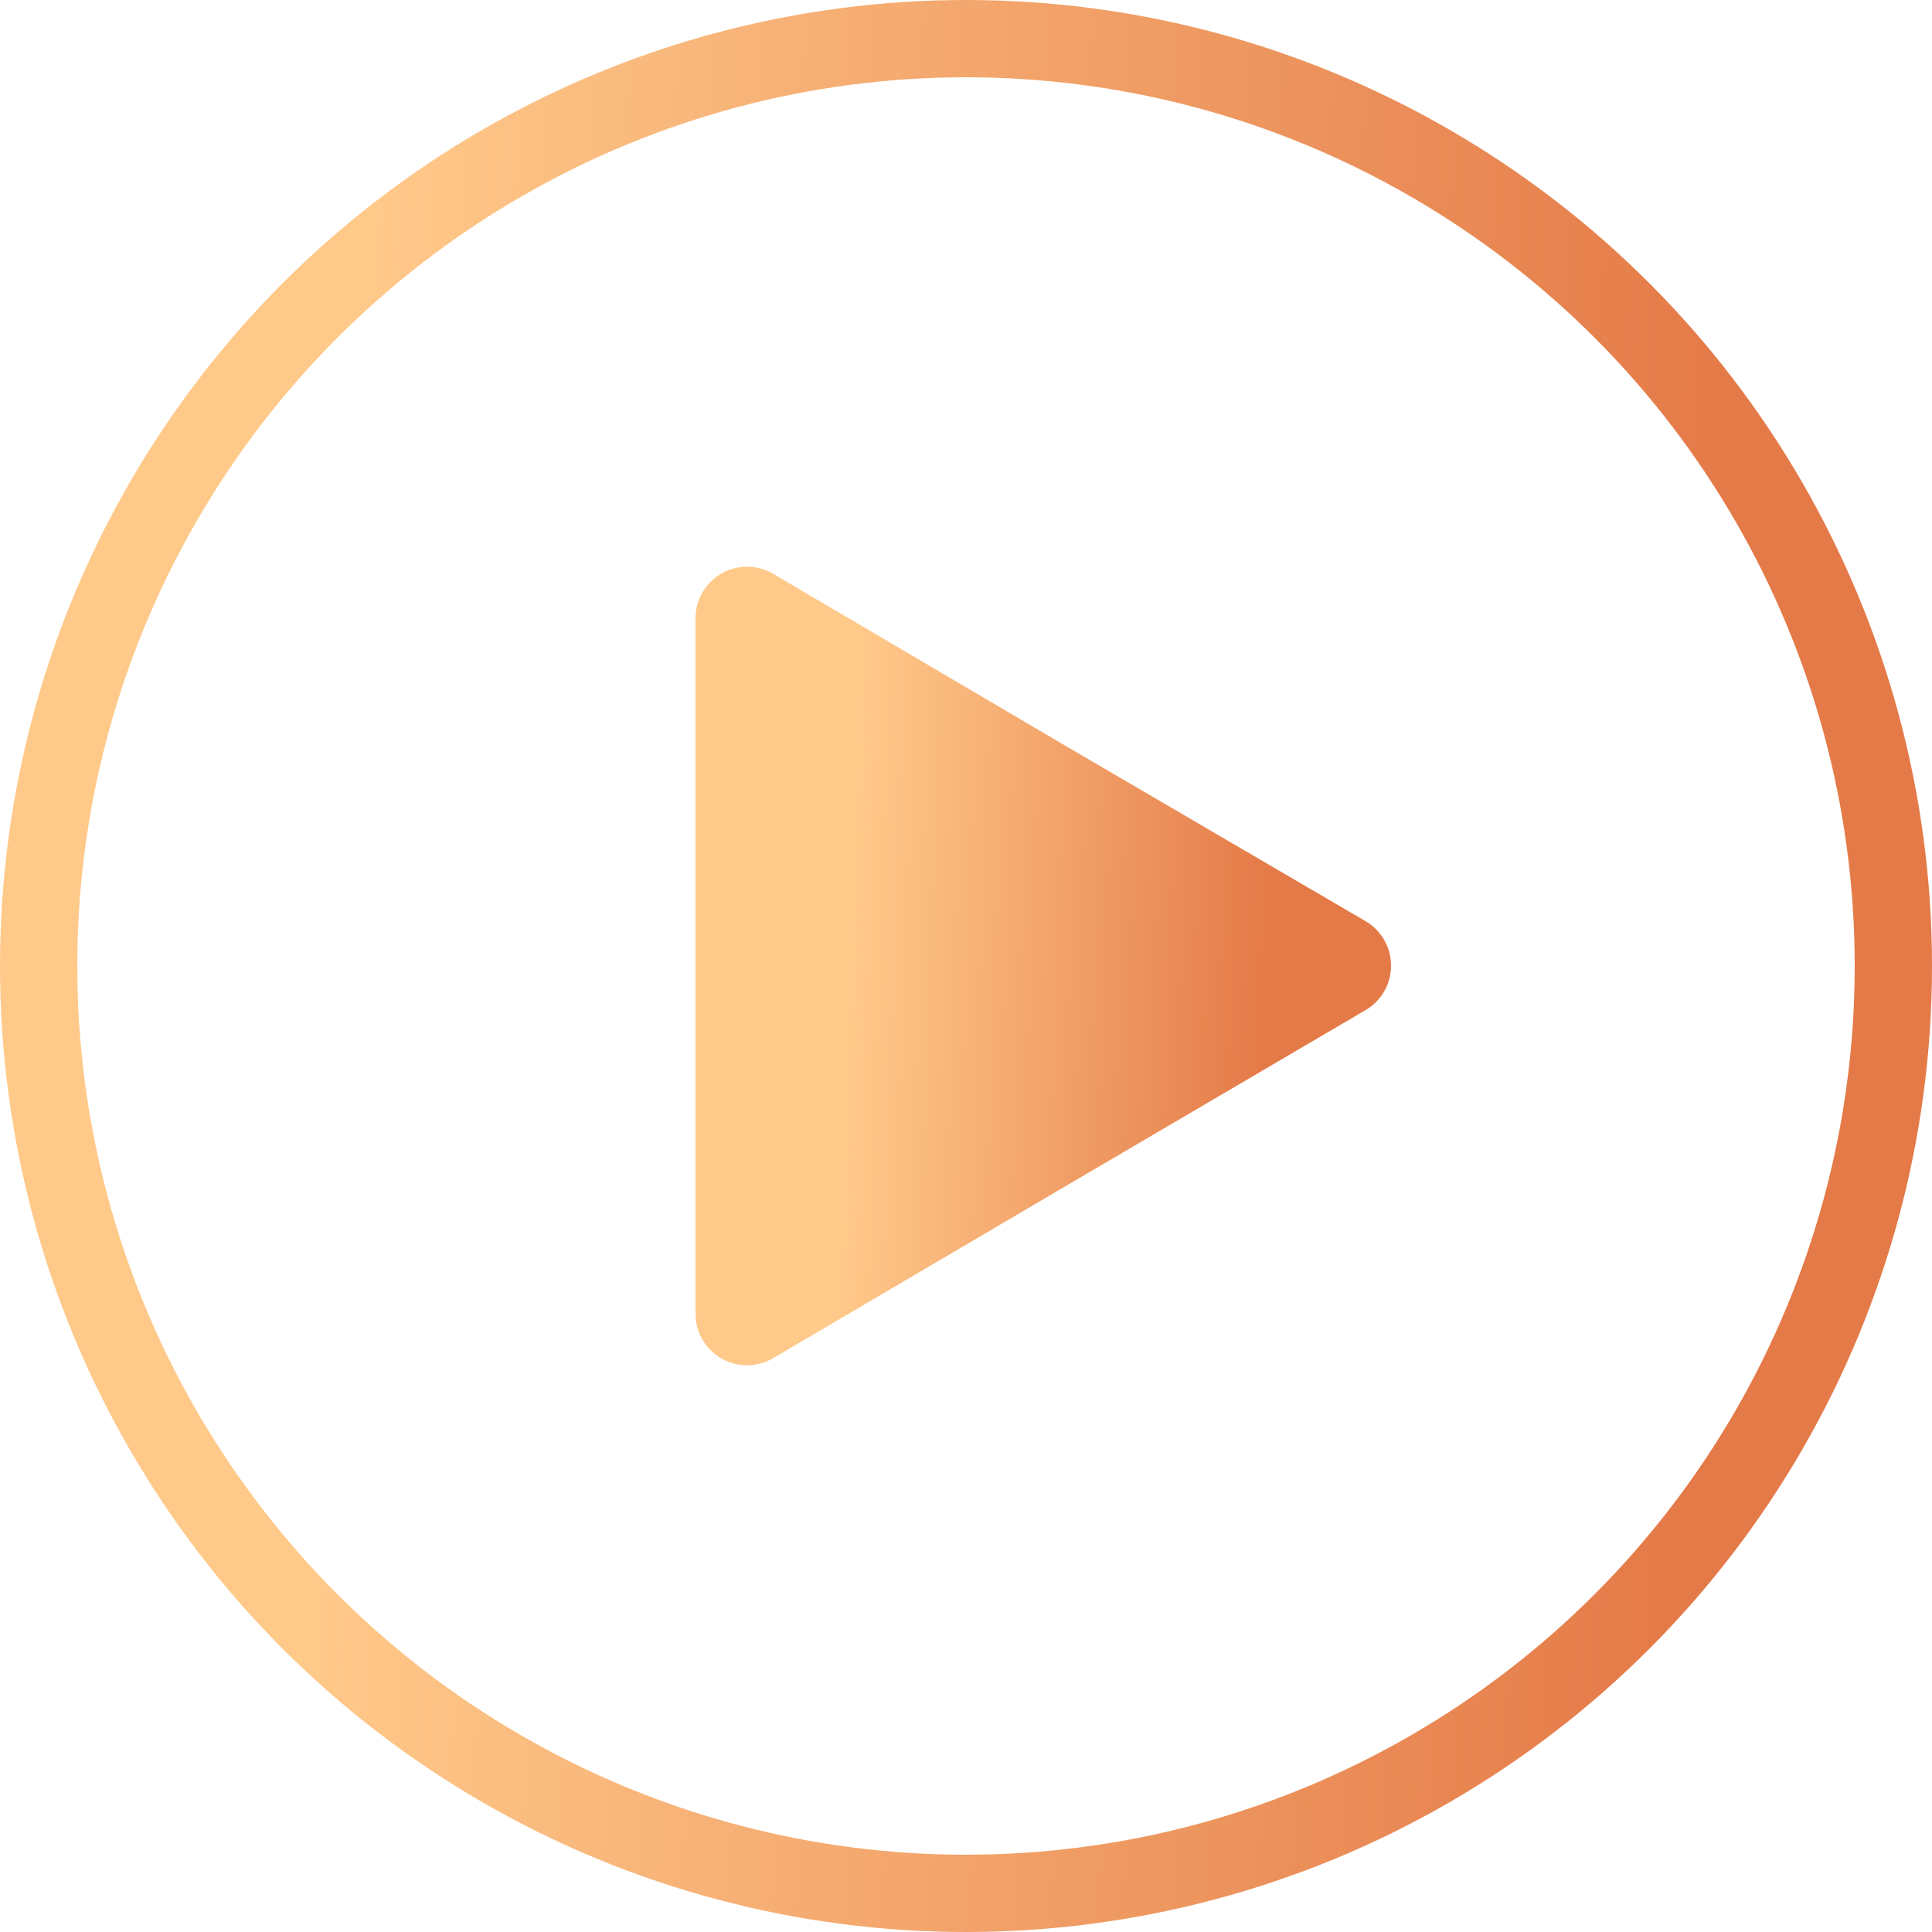
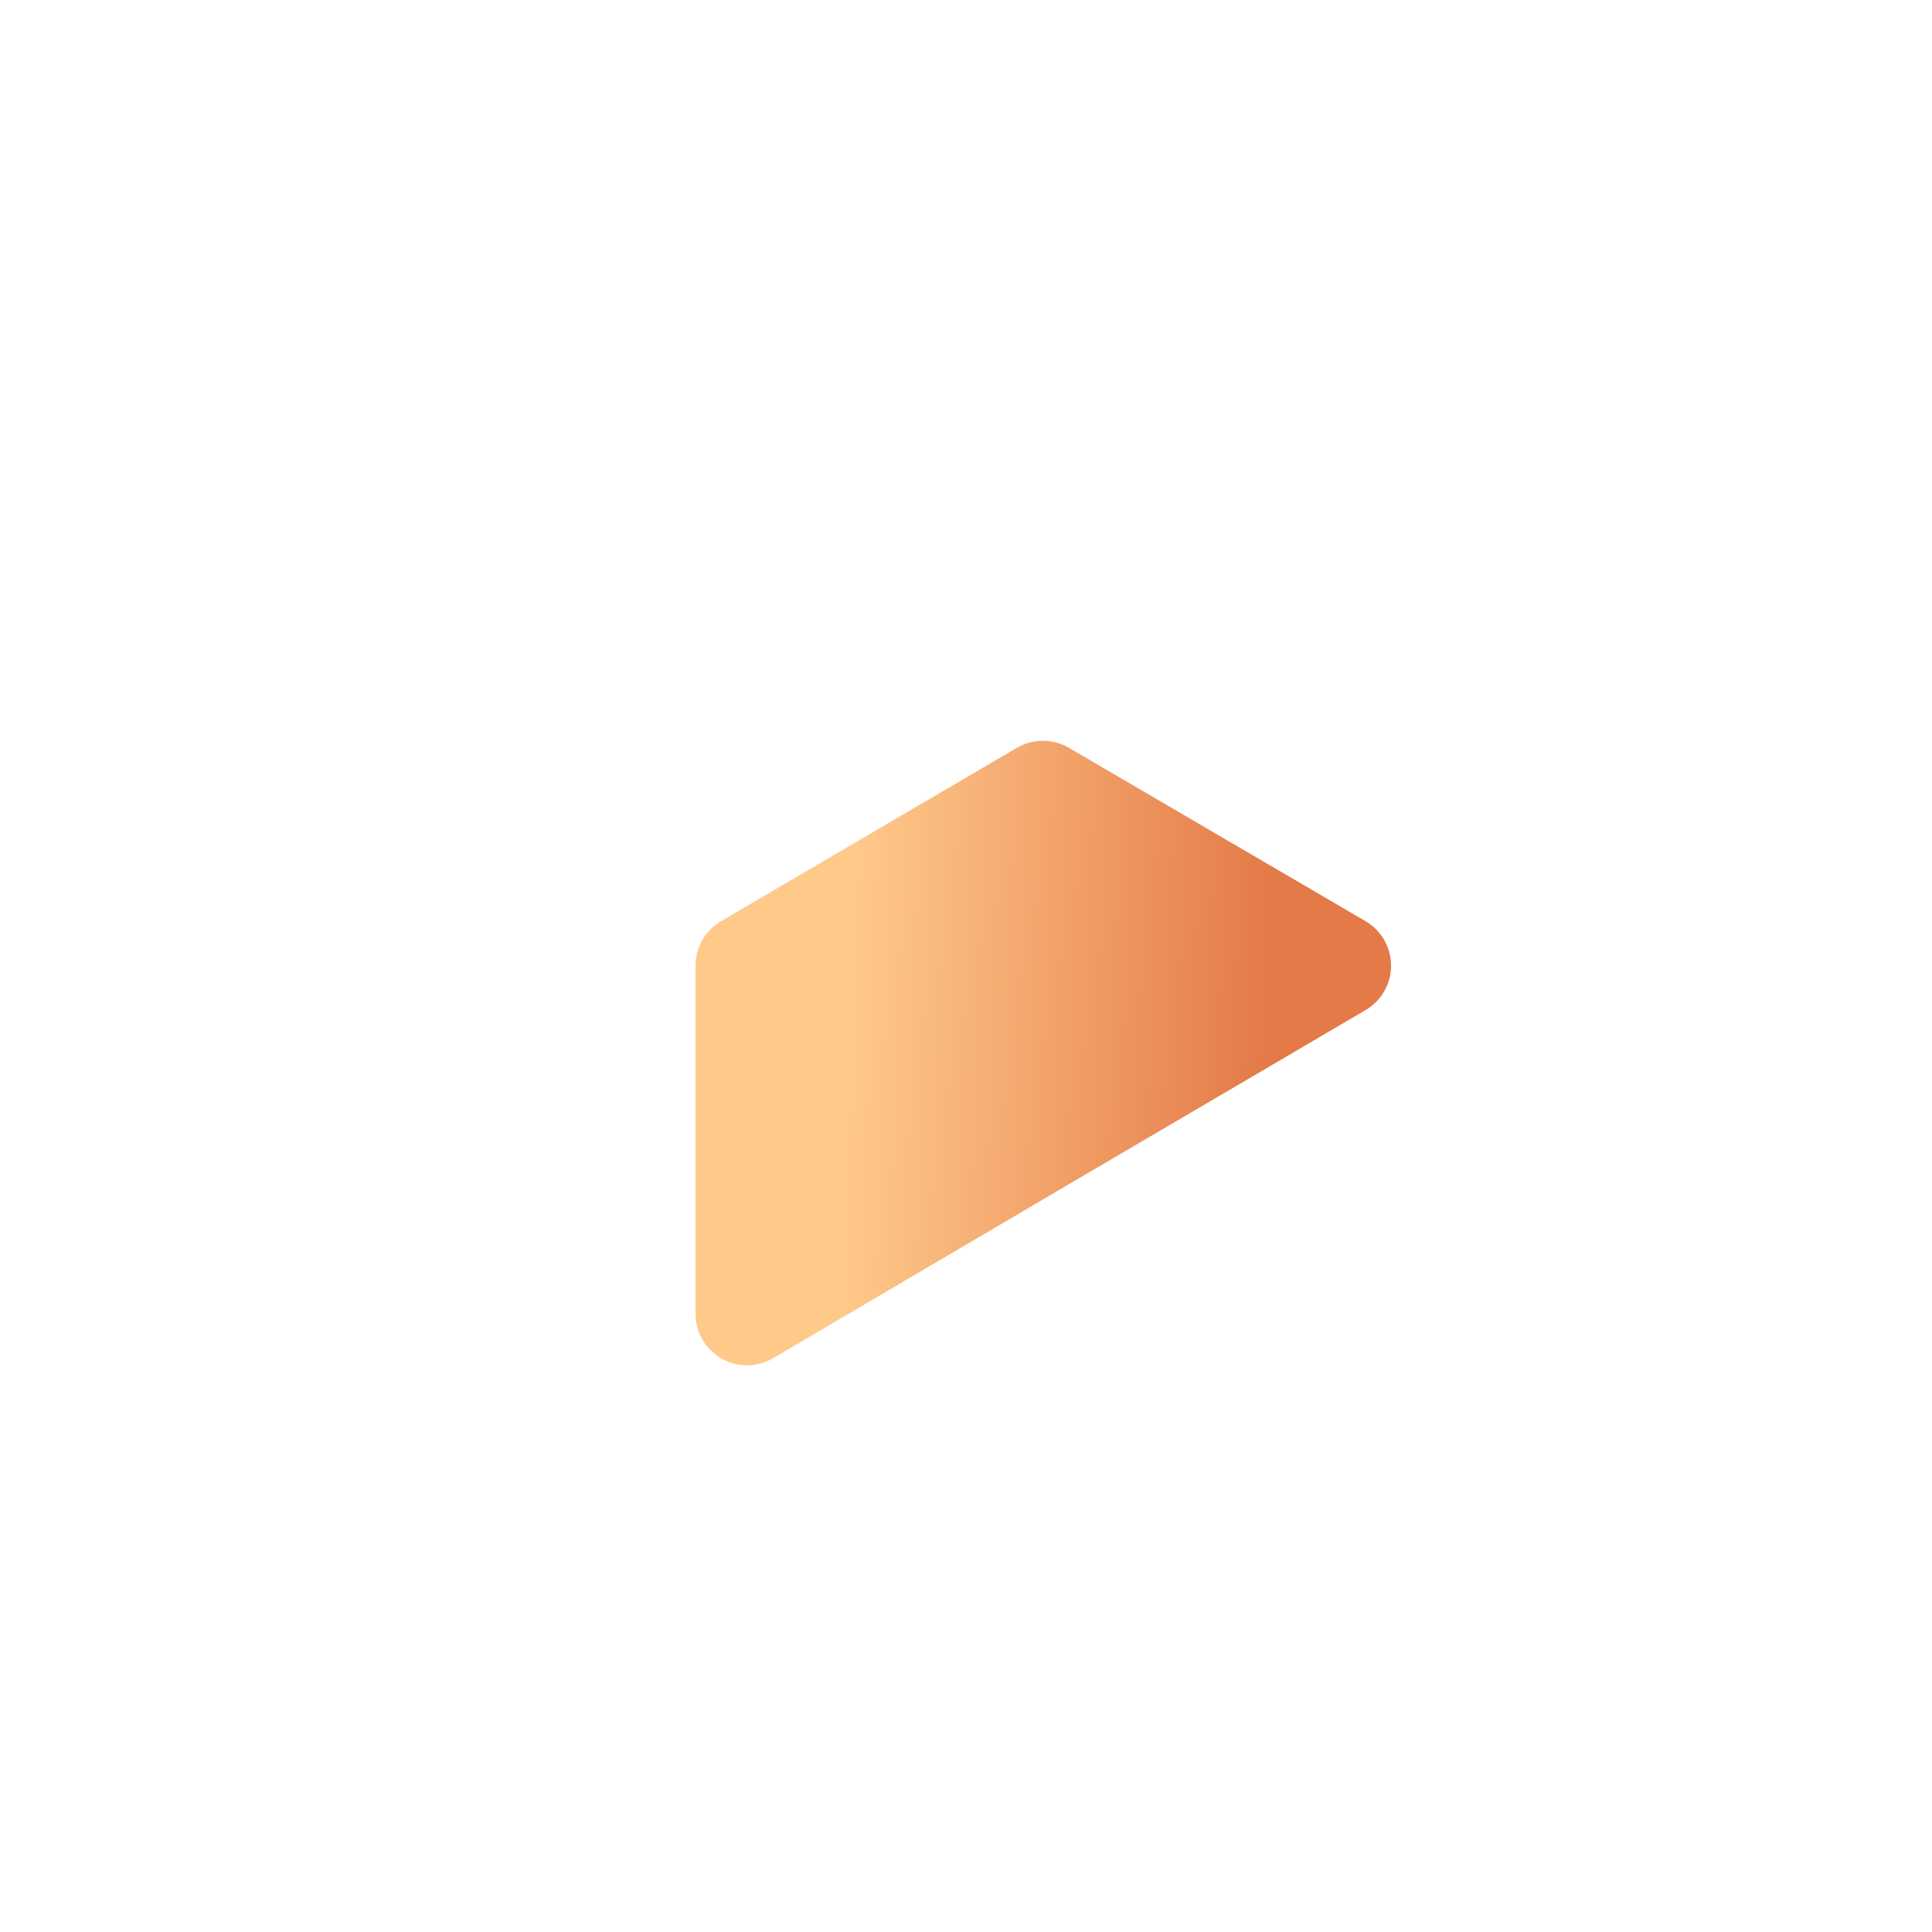
<svg xmlns="http://www.w3.org/2000/svg" width="75" height="75" viewBox="0 0 75 75" fill="none">
-   <path d="M52 37.486L40.486 44.243L29 51V37.486V24L40.486 30.757L52 37.486Z" fill="url(#paint0_linear_1649_5343)" stroke="url(#paint1_linear_1649_5343)" stroke-width="4" stroke-miterlimit="10" stroke-linecap="round" stroke-linejoin="round" />
-   <circle cx="37.5" cy="37.5" r="36" stroke="url(#paint2_linear_1649_5343)" stroke-width="3" />
+   <path d="M52 37.486L40.486 44.243L29 51V37.486L40.486 30.757L52 37.486Z" fill="url(#paint0_linear_1649_5343)" stroke="url(#paint1_linear_1649_5343)" stroke-width="4" stroke-miterlimit="10" stroke-linecap="round" stroke-linejoin="round" />
  <defs>
    <linearGradient id="paint0_linear_1649_5343" x1="49.191" y1="38.61" x2="30.523" y2="37.952" gradientUnits="userSpaceOnUse">
      <stop stop-color="#E47A48" />
      <stop offset="0.865" stop-color="#FFC98A" />
    </linearGradient>
    <linearGradient id="paint1_linear_1649_5343" x1="49.191" y1="38.61" x2="30.523" y2="37.952" gradientUnits="userSpaceOnUse">
      <stop stop-color="#E47A48" />
      <stop offset="0.865" stop-color="#FFC98A" />
    </linearGradient>
    <linearGradient id="paint2_linear_1649_5343" x1="65.841" y1="40.584" x2="4.995" y2="38.067" gradientUnits="userSpaceOnUse">
      <stop stop-color="#E47A48" />
      <stop offset="0.865" stop-color="#FFC98A" />
    </linearGradient>
  </defs>
</svg>